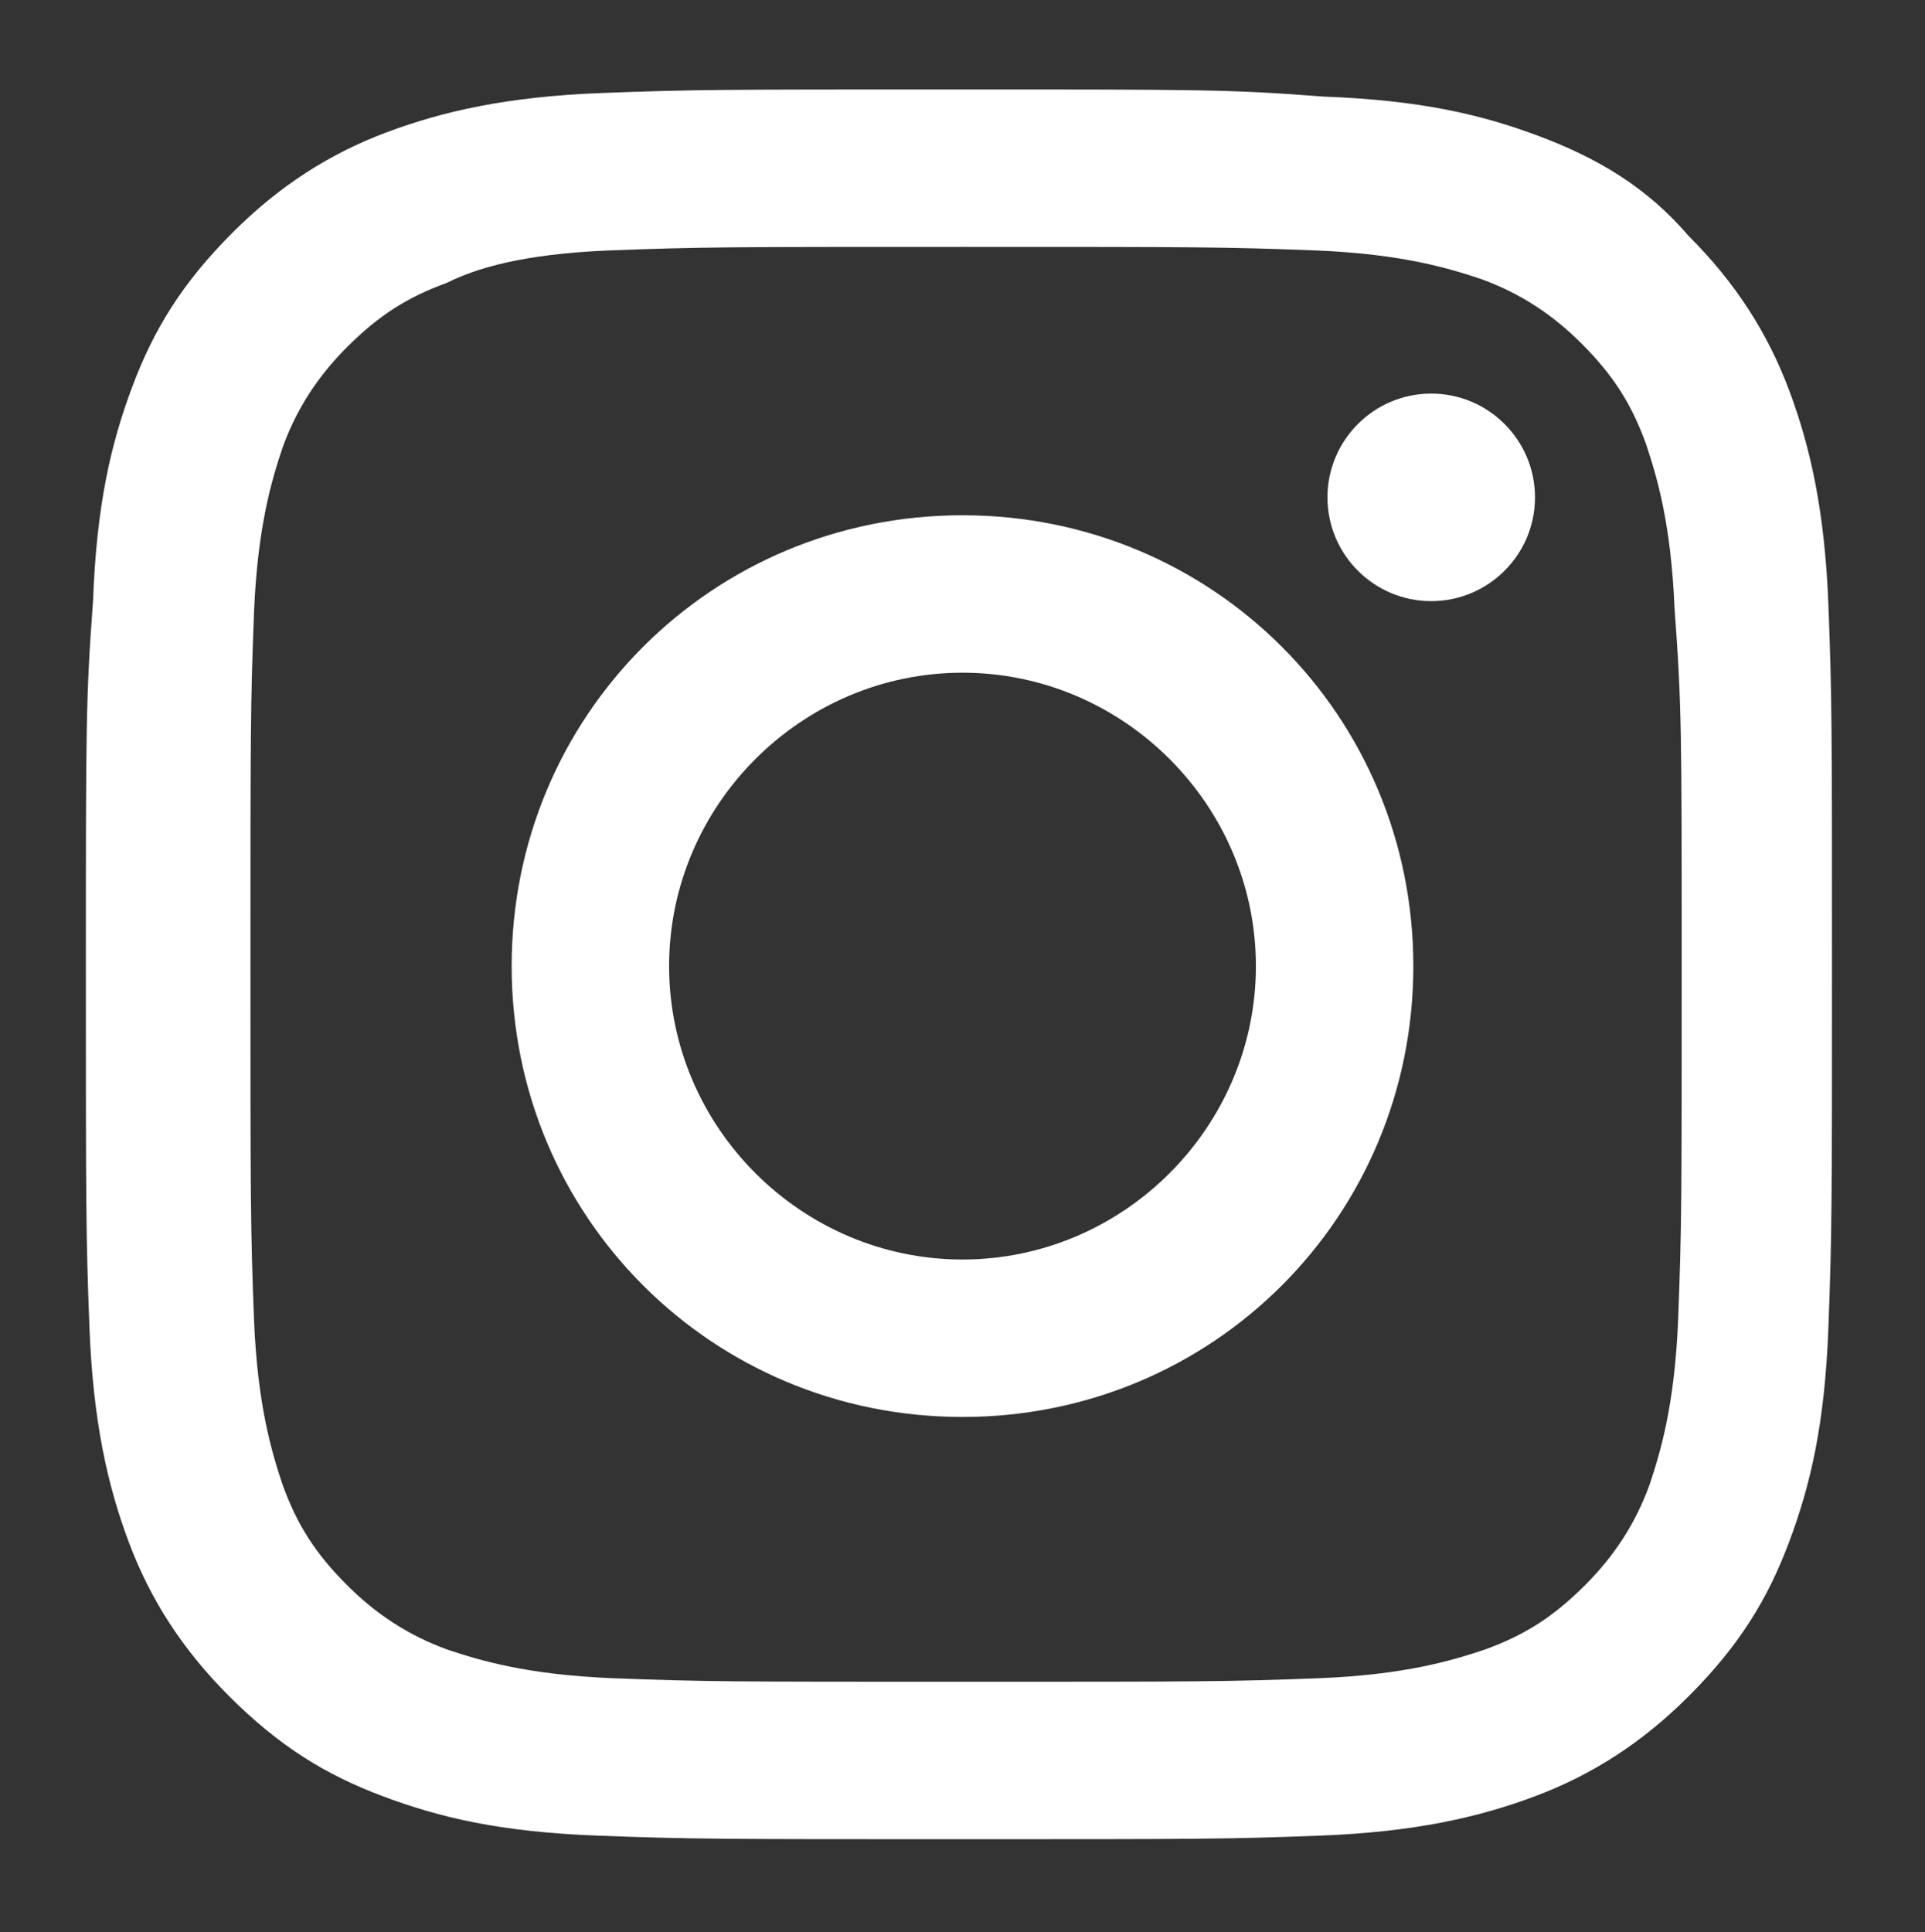
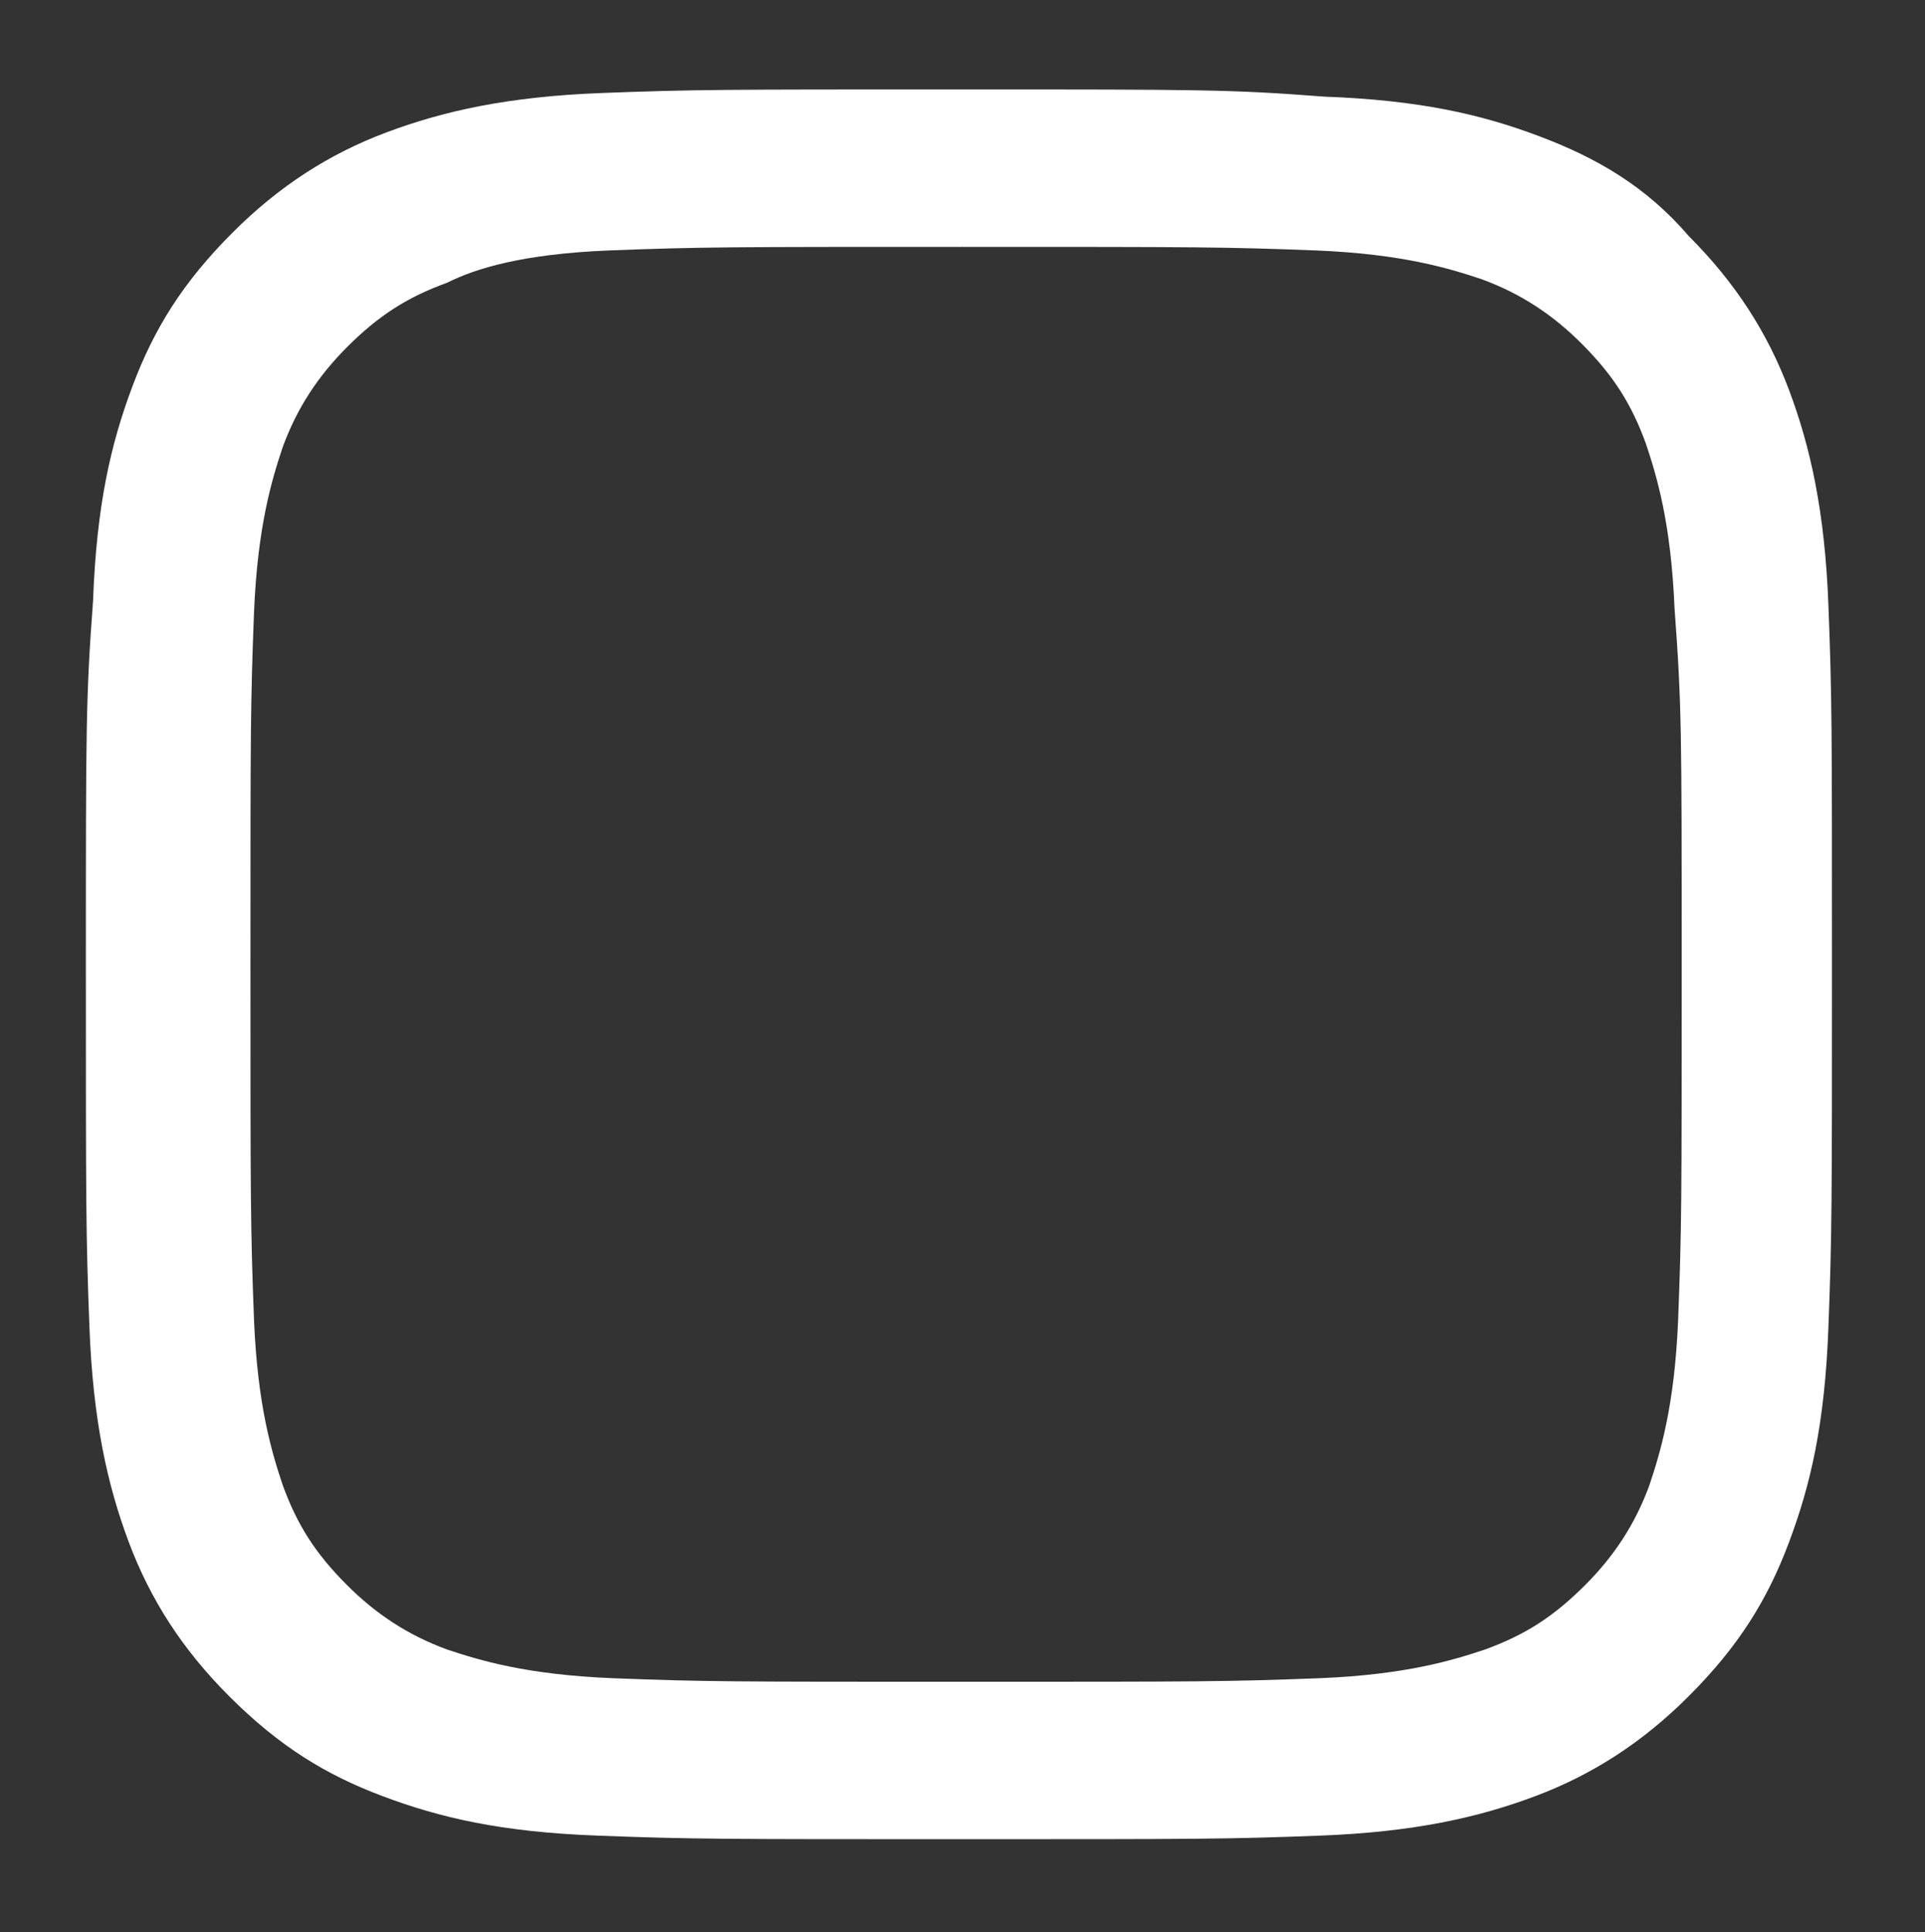
<svg xmlns="http://www.w3.org/2000/svg" version="1.1" id="Layer_1" x="0px" y="0px" viewBox="0 0 53.8 54" style="enable-background:new 0 0 53.8 54;" xml:space="preserve">
  <rect x="0" y="0" width="53.8" height="54" fill="#333333" stroke="none" />
  <style type="text/css">
	.st0{fill:#FFFFFF;}
</style>
  <g id="XMLID_82_">
    <g id="XMLID_83_">
      <path id="XMLID_115_" class="st0" d="M26.9,6.9c6.6,0,7.3,0,9.9,0.1c2.4,0.1,3.7,0.5,4.6,0.8c1.1,0.4,2,1,2.8,1.8    c0.9,0.9,1.4,1.7,1.8,2.8c0.3,0.9,0.7,2.2,0.8,4.6C47,19.7,47,20.4,47,27c0,6.6,0,7.3-0.1,9.9c-0.1,2.4-0.5,3.7-0.8,4.6    c-0.4,1.1-1,2-1.8,2.8c-0.9,0.9-1.7,1.4-2.8,1.8c-0.9,0.3-2.2,0.7-4.6,0.8c-2.6,0.1-3.4,0.1-9.9,0.1c-6.6,0-7.3,0-9.9-0.1    c-2.4-0.1-3.7-0.5-4.6-0.8c-1.1-0.4-2-1-2.8-1.8c-0.9-0.9-1.4-1.7-1.8-2.8c-0.3-0.9-0.7-2.2-0.8-4.6c-0.1-2.6-0.1-3.4-0.1-9.9    c0-6.6,0-7.3,0.1-9.9c0.1-2.4,0.5-3.7,0.8-4.6c0.4-1.1,1-2,1.8-2.8c0.9-0.9,1.7-1.4,2.8-1.8C13.3,7.5,14.6,7.1,17,7    C19.6,6.9,20.4,6.9,26.9,6.9 M26.9,2.5c-6.7,0-7.5,0-10.1,0.1c-2.6,0.1-4.4,0.5-6,1.1c-1.6,0.6-3,1.5-4.3,2.8    c-1.4,1.4-2.2,2.7-2.8,4.3c-0.6,1.6-1,3.3-1.1,6C2.4,19.5,2.4,20.3,2.4,27c0,6.7,0,7.5,0.1,10.1c0.1,2.6,0.5,4.4,1.1,6    c0.6,1.6,1.5,3,2.8,4.3c1.4,1.4,2.7,2.2,4.3,2.8c1.6,0.6,3.3,1,6,1.1c2.6,0.1,3.5,0.1,10.1,0.1c6.7,0,7.5,0,10.1-0.1    c2.6-0.1,4.4-0.5,6-1.1c1.6-0.6,3-1.5,4.3-2.8c1.4-1.4,2.2-2.7,2.8-4.3c0.6-1.6,1-3.3,1.1-6c0.1-2.6,0.1-3.5,0.1-10.1    c0-6.7,0-7.5-0.1-10.1c-0.1-2.6-0.5-4.4-1.1-6c-0.6-1.6-1.5-3-2.8-4.3C46,5.2,44.6,4.4,43,3.8c-1.6-0.6-3.3-1-6-1.1    C34.4,2.5,33.6,2.5,26.9,2.5" />
-       <path id="XMLID_104_" class="st0" d="M26.9,14.4c-7,0-12.6,5.6-12.6,12.6s5.6,12.6,12.6,12.6c7,0,12.6-5.6,12.6-12.6    S33.9,14.4,26.9,14.4 M26.9,35.2c-4.5,0-8.2-3.7-8.2-8.2c0-4.5,3.7-8.2,8.2-8.2c4.5,0,8.2,3.7,8.2,8.2    C35.1,31.5,31.4,35.2,26.9,35.2" />
-       <path id="XMLID_103_" class="st0" d="M42.9,13.9c0,1.6-1.3,2.9-2.9,2.9c-1.6,0-2.9-1.3-2.9-2.9S38.4,11,40,11    C41.6,11,42.9,12.3,42.9,13.9" />
    </g>
  </g>
</svg>